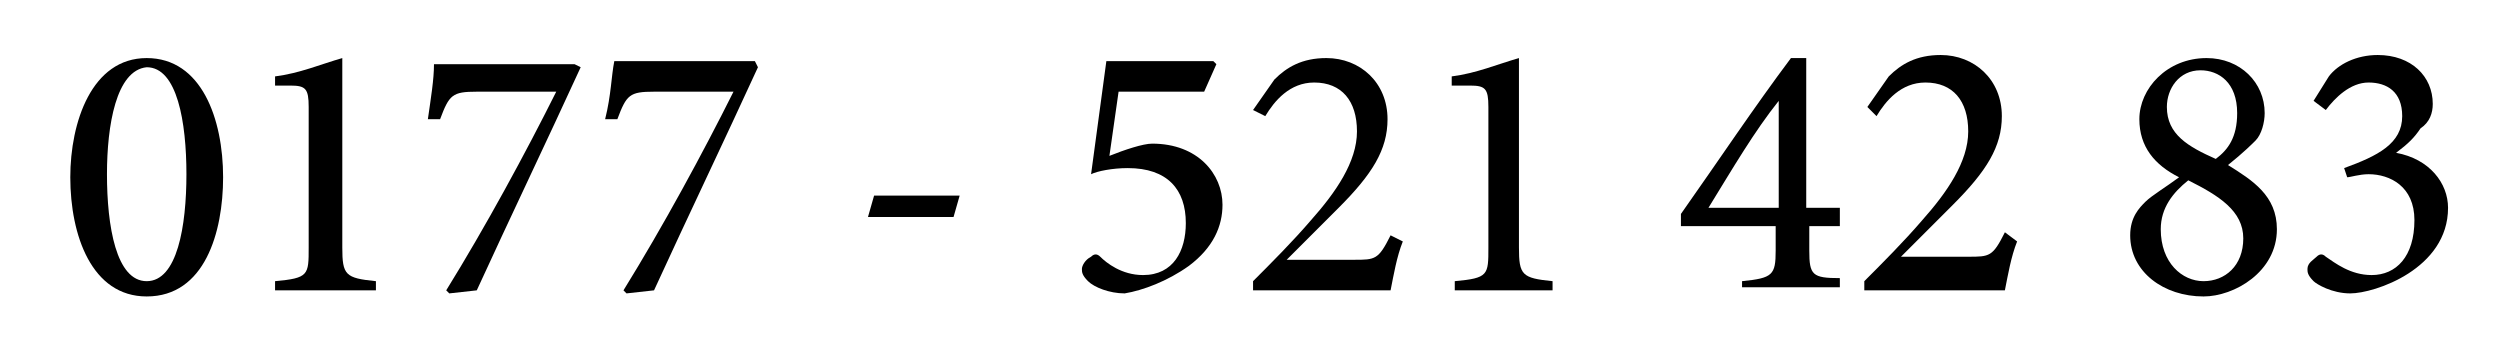
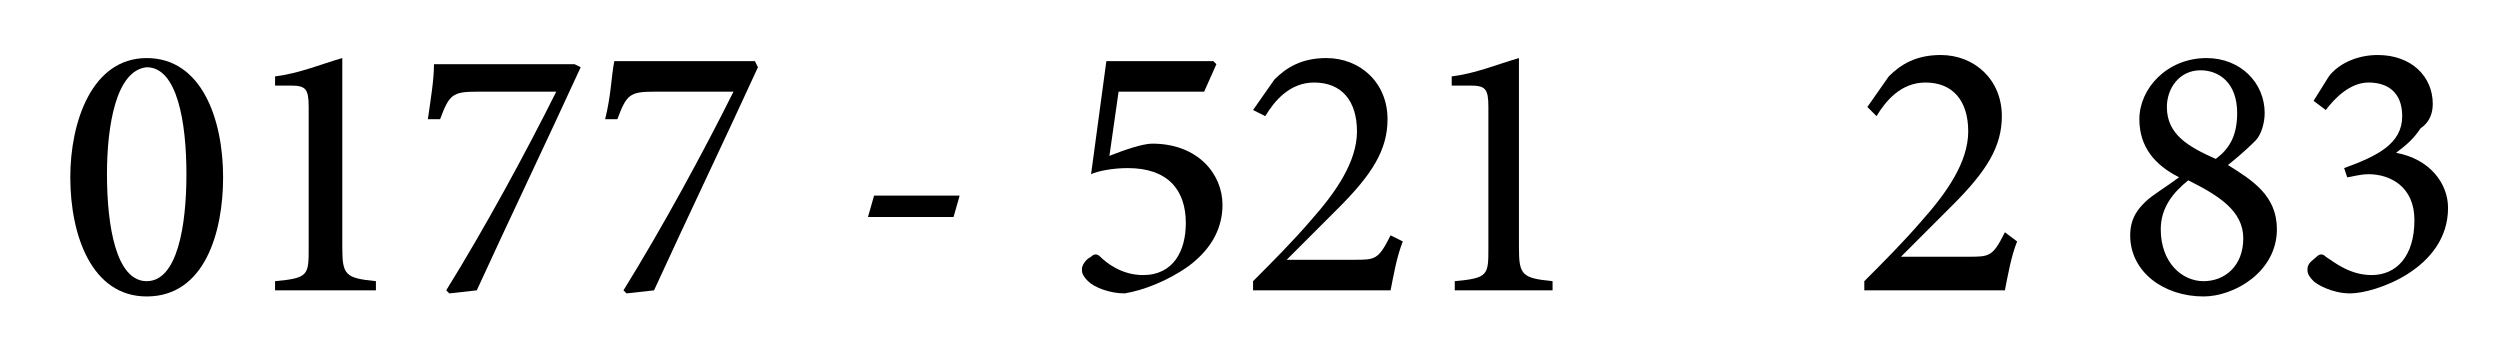
<svg xmlns="http://www.w3.org/2000/svg" version="1.1" id="Ebene_1" x="0px" y="0px" width="81.8px" height="11.1px" viewBox="0 0 81.8 11.1" style="enable-background:new 0 0 81.8 11.1;" xml:space="preserve">
  <g>
    <path d="M7.3,5.8c0,1.8-0.6,3.9-2.5,3.9c-1.8,0-2.5-2-2.5-3.9C2.3,4,3,1.9,4.8,1.9S7.3,3.9,7.3,5.8z M3.5,5.7   c0,1.7,0.3,3.5,1.3,3.5c1,0,1.3-1.8,1.3-3.5c0-1.7-0.3-3.5-1.3-3.5C3.8,2.3,3.5,4.1,3.5,5.7z" />
    <path d="M9,9.5V9.2c1.1-0.1,1.1-0.2,1.1-1.1V3.5c0-0.6-0.1-0.7-0.6-0.7L9,2.8V2.5c0.8-0.1,1.5-0.4,2.2-0.6v6.2c0,0.9,0.1,1,1.1,1.1   v0.3H9z" />
    <path d="M19,2.2c-1.1,2.4-2.3,4.9-3.4,7.3l-0.9,0.1l-0.1-0.1C15.9,7.4,17.2,5,18.2,3h-2.6c-0.8,0-0.9,0.1-1.2,0.9h-0.4   c0.1-0.7,0.2-1.3,0.2-1.8h4.6L19,2.2z" />
    <path d="M24.8,2.2c-1.1,2.4-2.3,4.9-3.4,7.3l-0.9,0.1l-0.1-0.1C21.7,7.4,23,5,24,3h-2.6c-0.8,0-0.9,0.1-1.2,0.9h-0.4   C20,3.1,20,2.5,20.1,2h4.6L24.8,2.2z" />
    <path d="M31.2,7.1h-2.8l0.2-0.7h2.8L31.2,7.1z" />
    <path d="M36.3,5.1c0.5-0.2,1.1-0.4,1.4-0.4c1.5,0,2.3,1,2.3,2c0,0.7-0.3,1.4-1.1,2c-0.7,0.5-1.5,0.8-2.1,0.9c-0.5,0-1-0.2-1.2-0.4   c-0.2-0.2-0.2-0.3-0.2-0.4c0-0.1,0.1-0.3,0.3-0.4c0.1-0.1,0.2-0.1,0.3,0C36.2,8.6,36.7,9,37.4,9c1,0,1.4-0.8,1.4-1.7   c0-1.1-0.6-1.8-1.9-1.8c-0.5,0-1,0.1-1.2,0.2L36.2,2h3.5l0.1,0.1L39.4,3h-2.8L36.3,5.1z" />
    <path d="M45.9,7.9c-0.2,0.5-0.3,1.1-0.4,1.6h-4.5V9.2c0.6-0.6,1.3-1.3,1.9-2c0.8-0.9,1.5-1.9,1.5-2.9c0-1-0.5-1.6-1.4-1.6   c-0.8,0-1.3,0.6-1.6,1.1L41,3.6l0.7-1c0.4-0.4,0.9-0.7,1.7-0.7c1.1,0,2,0.8,2,2c0,1-0.5,1.8-1.6,2.9l-1.7,1.7h2.2   c0.7,0,0.8,0,1.2-0.8L45.9,7.9z" />
    <path d="M47.6,9.5V9.2c1.1-0.1,1.1-0.2,1.1-1.1V3.5c0-0.6-0.1-0.7-0.6-0.7l-0.6,0V2.5c0.8-0.1,1.5-0.4,2.2-0.6v6.2   c0,0.9,0.1,1,1.1,1.1v0.3H47.6z" />
-     <path d="M59.2,7.4v0.8c0,0.8,0.1,0.9,1,0.9v0.3h-3.2V9.2c1-0.1,1.1-0.2,1.1-1V7.4h-3.1V7c1.2-1.7,2.4-3.5,3.6-5.1h0.5v4.9h1.1v0.6   H59.2z M58.2,3.3L58.2,3.3c-0.8,1-1.5,2.2-2.3,3.5h2.3V3.3z" />
    <path d="M66,7.9c-0.2,0.5-0.3,1.1-0.4,1.6H61V9.2c0.6-0.6,1.3-1.3,1.9-2c0.8-0.9,1.5-1.9,1.5-2.9c0-1-0.5-1.6-1.4-1.6   c-0.8,0-1.3,0.6-1.6,1.1l-0.3-0.3l0.7-1c0.4-0.4,0.9-0.7,1.7-0.7c1.1,0,2,0.8,2,2c0,1-0.5,1.8-1.6,2.9l-1.7,1.7h2.2   c0.7,0,0.8,0,1.2-0.8L66,7.9z" />
    <path d="M74.1,3.7c0,0.3-0.1,0.7-0.3,0.9c-0.1,0.1-0.4,0.4-0.9,0.8c0.8,0.5,1.6,1,1.6,2.1c0,1.4-1.4,2.2-2.4,2.2   c-1.3,0-2.4-0.8-2.4-2c0-0.6,0.3-0.9,0.5-1.1c0.2-0.2,0.7-0.5,1.1-0.8c-0.8-0.4-1.3-1-1.3-1.9c0-1,0.9-2,2.2-2   C73.3,1.9,74.1,2.7,74.1,3.7z M73.4,7.8c0-0.9-0.8-1.4-1.8-1.9c-0.5,0.4-0.9,0.9-0.9,1.6c0,1.1,0.7,1.7,1.4,1.7S73.4,8.7,73.4,7.8z    M70.9,3.5c0,0.9,0.7,1.3,1.6,1.7c0.4-0.3,0.7-0.7,0.7-1.5c0-1-0.6-1.4-1.2-1.4C71.3,2.3,70.9,2.9,70.9,3.5z" />
    <path d="M75.7,3.3l0.5-0.8c0.3-0.4,0.9-0.7,1.6-0.7c1.1,0,1.8,0.7,1.8,1.6c0,0.3-0.1,0.6-0.4,0.8C79,4.5,78.8,4.7,78.4,5v0   c1.1,0.2,1.7,1,1.7,1.8c0,2-2.4,2.8-3.2,2.8c-0.6,0-1.1-0.3-1.2-0.4c-0.2-0.2-0.2-0.3-0.2-0.4c0-0.2,0.2-0.3,0.3-0.4   c0.1-0.1,0.2-0.1,0.3,0C76.4,8.6,76.9,9,77.6,9c0.8,0,1.4-0.6,1.4-1.8c0-1.1-0.8-1.5-1.5-1.5c-0.3,0-0.6,0.1-0.7,0.1l-0.1-0.3   c1.1-0.4,1.9-0.8,1.9-1.7c0-0.8-0.5-1.1-1.1-1.1c-0.6,0-1.1,0.5-1.4,0.9L75.7,3.3z" />
  </g>
</svg>